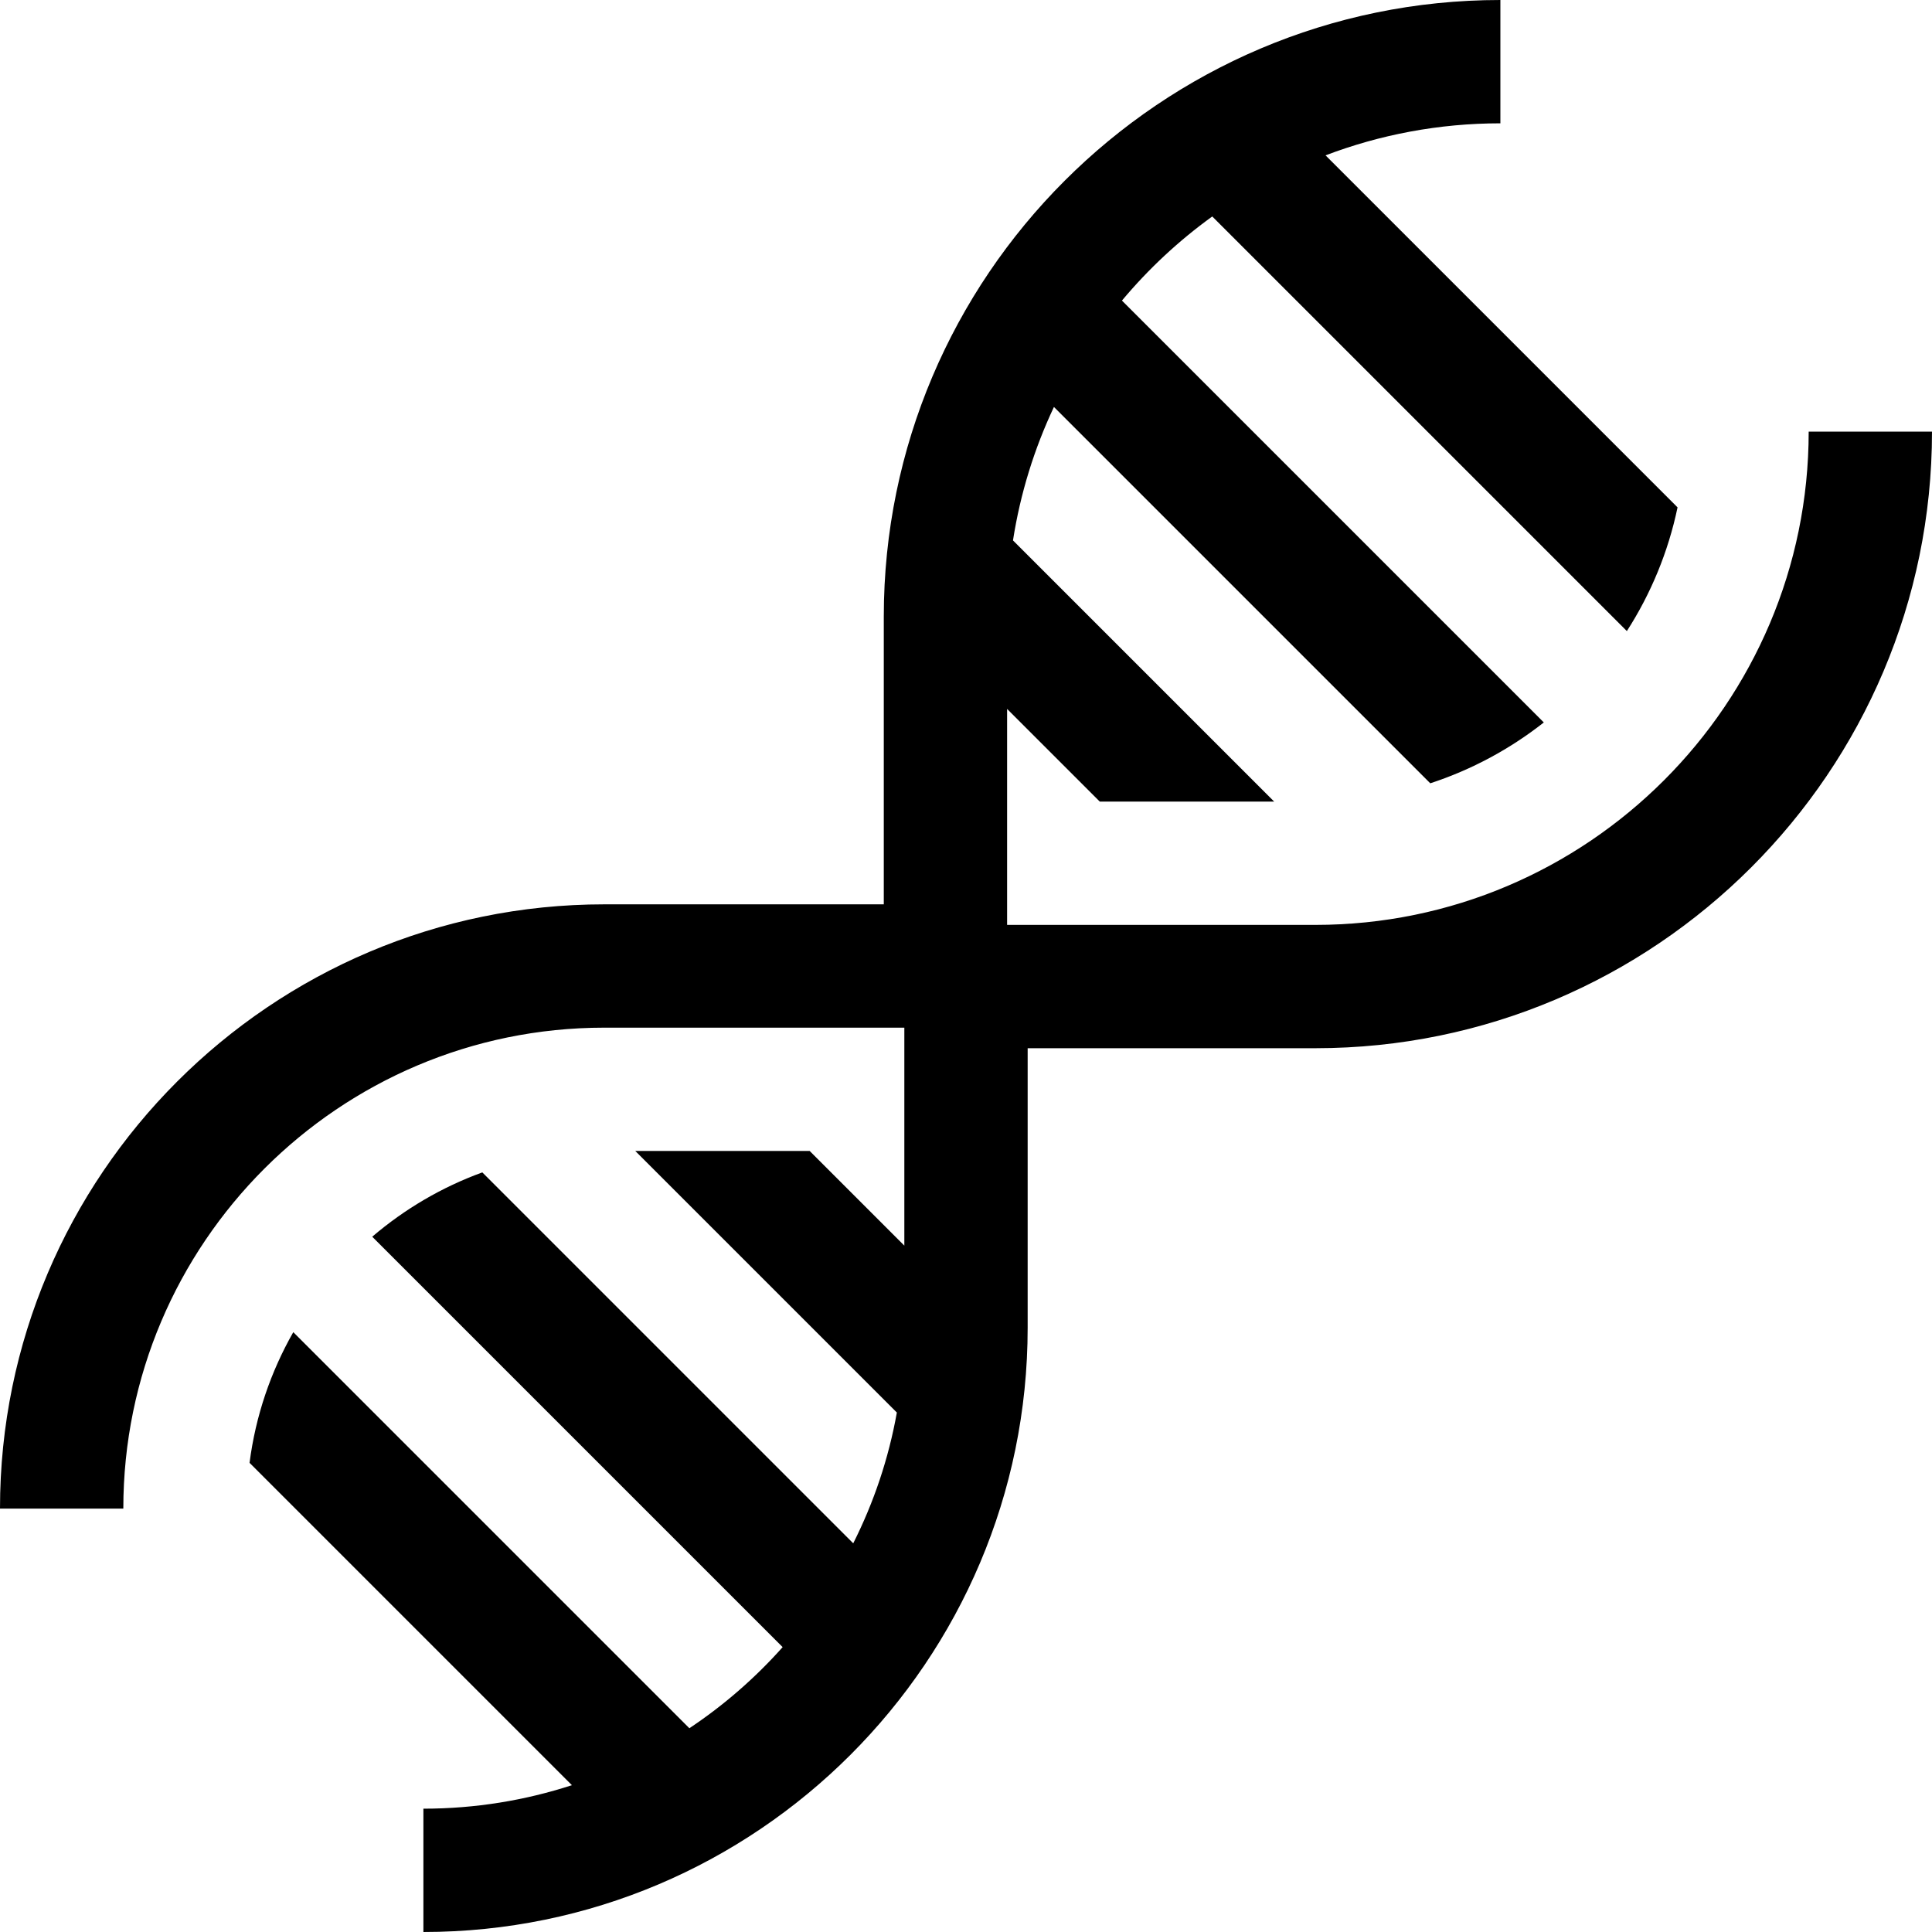
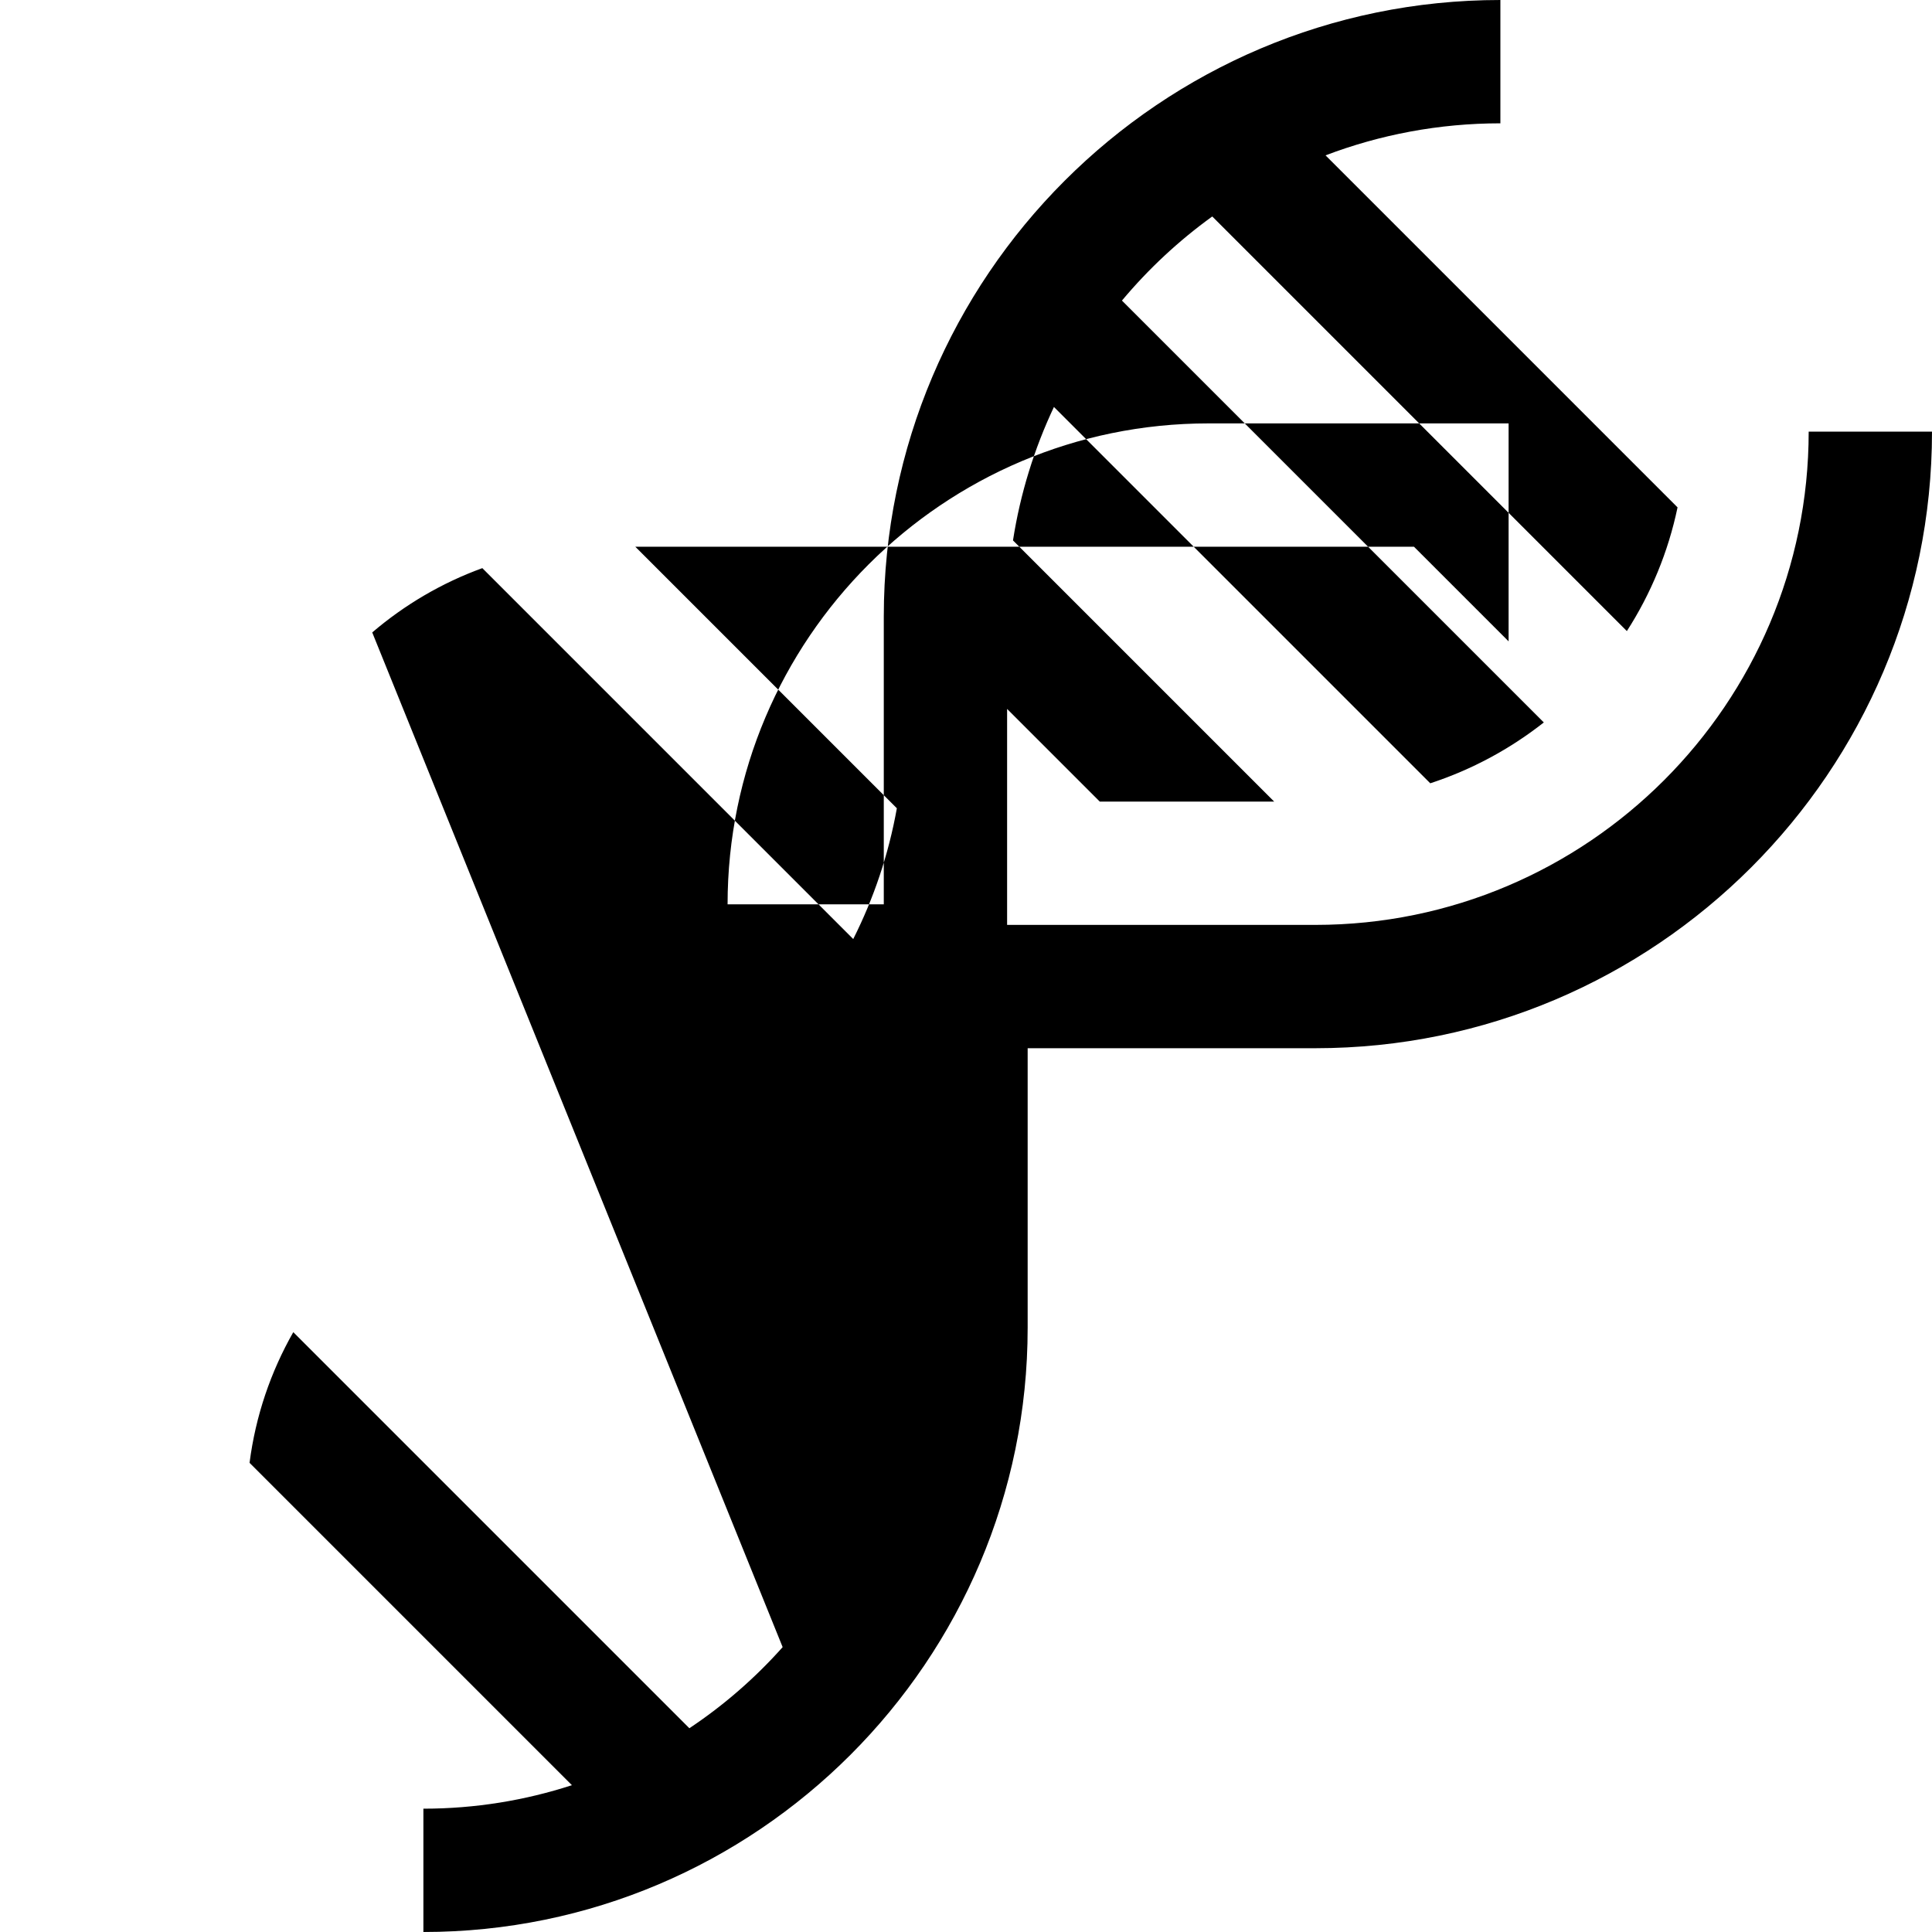
<svg xmlns="http://www.w3.org/2000/svg" fill="#000000" height="800px" width="800px" version="1.1" id="Layer_1" viewBox="0 0 512 512" xml:space="preserve">
  <g>
    <g>
-       <path d="M479.319,114.383c0,72.081-58.643,130.723-130.723,130.724l-81.702-0.001v-57.234l24.554,24.553l46.218,0.001    l-69.213-69.211c1.939-12.455,5.648-24.329,10.852-35.367l99.733,99.733c11.011-3.606,21.175-9.107,30.091-16.126L297.328,79.654    c7.014-8.384,15.055-15.878,23.932-22.288l109.875,109.876c6.339-9.865,10.958-20.935,13.433-32.784l-93.286-93.286    c14.409-5.48,30.026-8.491,46.335-8.491V0c-90.101,0-163.404,73.303-163.404,163.404v76.255h-74.077    C71.837,239.66,0,311.496,0,399.796h32.681c0-70.279,57.176-127.455,127.455-127.455h79.523v57.763l-25.083-25.083H168.36    l69.316,69.315c-2.187,12.244-6.135,23.884-11.56,34.658l-98.295-98.296c-10.766,3.917-20.625,9.735-29.175,17.042L207.41,436.504    c-7.277,8.175-15.584,15.409-24.721,21.497L77.725,353.037c-5.962,10.468-9.991,22.173-11.589,34.629l85.426,85.426    c-12.402,4.037-25.627,6.228-39.358,6.228V512c88.299,0,160.136-71.837,160.136-160.136v-74.077l76.255,0.001    C438.697,277.787,512,204.484,512,114.383H479.319z" />
+       <path d="M479.319,114.383c0,72.081-58.643,130.723-130.723,130.724l-81.702-0.001v-57.234l24.554,24.553l46.218,0.001    l-69.213-69.211c1.939-12.455,5.648-24.329,10.852-35.367l99.733,99.733c11.011-3.606,21.175-9.107,30.091-16.126L297.328,79.654    c7.014-8.384,15.055-15.878,23.932-22.288l109.875,109.876c6.339-9.865,10.958-20.935,13.433-32.784l-93.286-93.286    c14.409-5.48,30.026-8.491,46.335-8.491V0c-90.101,0-163.404,73.303-163.404,163.404v76.255h-74.077    h32.681c0-70.279,57.176-127.455,127.455-127.455h79.523v57.763l-25.083-25.083H168.36    l69.316,69.315c-2.187,12.244-6.135,23.884-11.56,34.658l-98.295-98.296c-10.766,3.917-20.625,9.735-29.175,17.042L207.41,436.504    c-7.277,8.175-15.584,15.409-24.721,21.497L77.725,353.037c-5.962,10.468-9.991,22.173-11.589,34.629l85.426,85.426    c-12.402,4.037-25.627,6.228-39.358,6.228V512c88.299,0,160.136-71.837,160.136-160.136v-74.077l76.255,0.001    C438.697,277.787,512,204.484,512,114.383H479.319z" />
    </g>
  </g>
</svg>